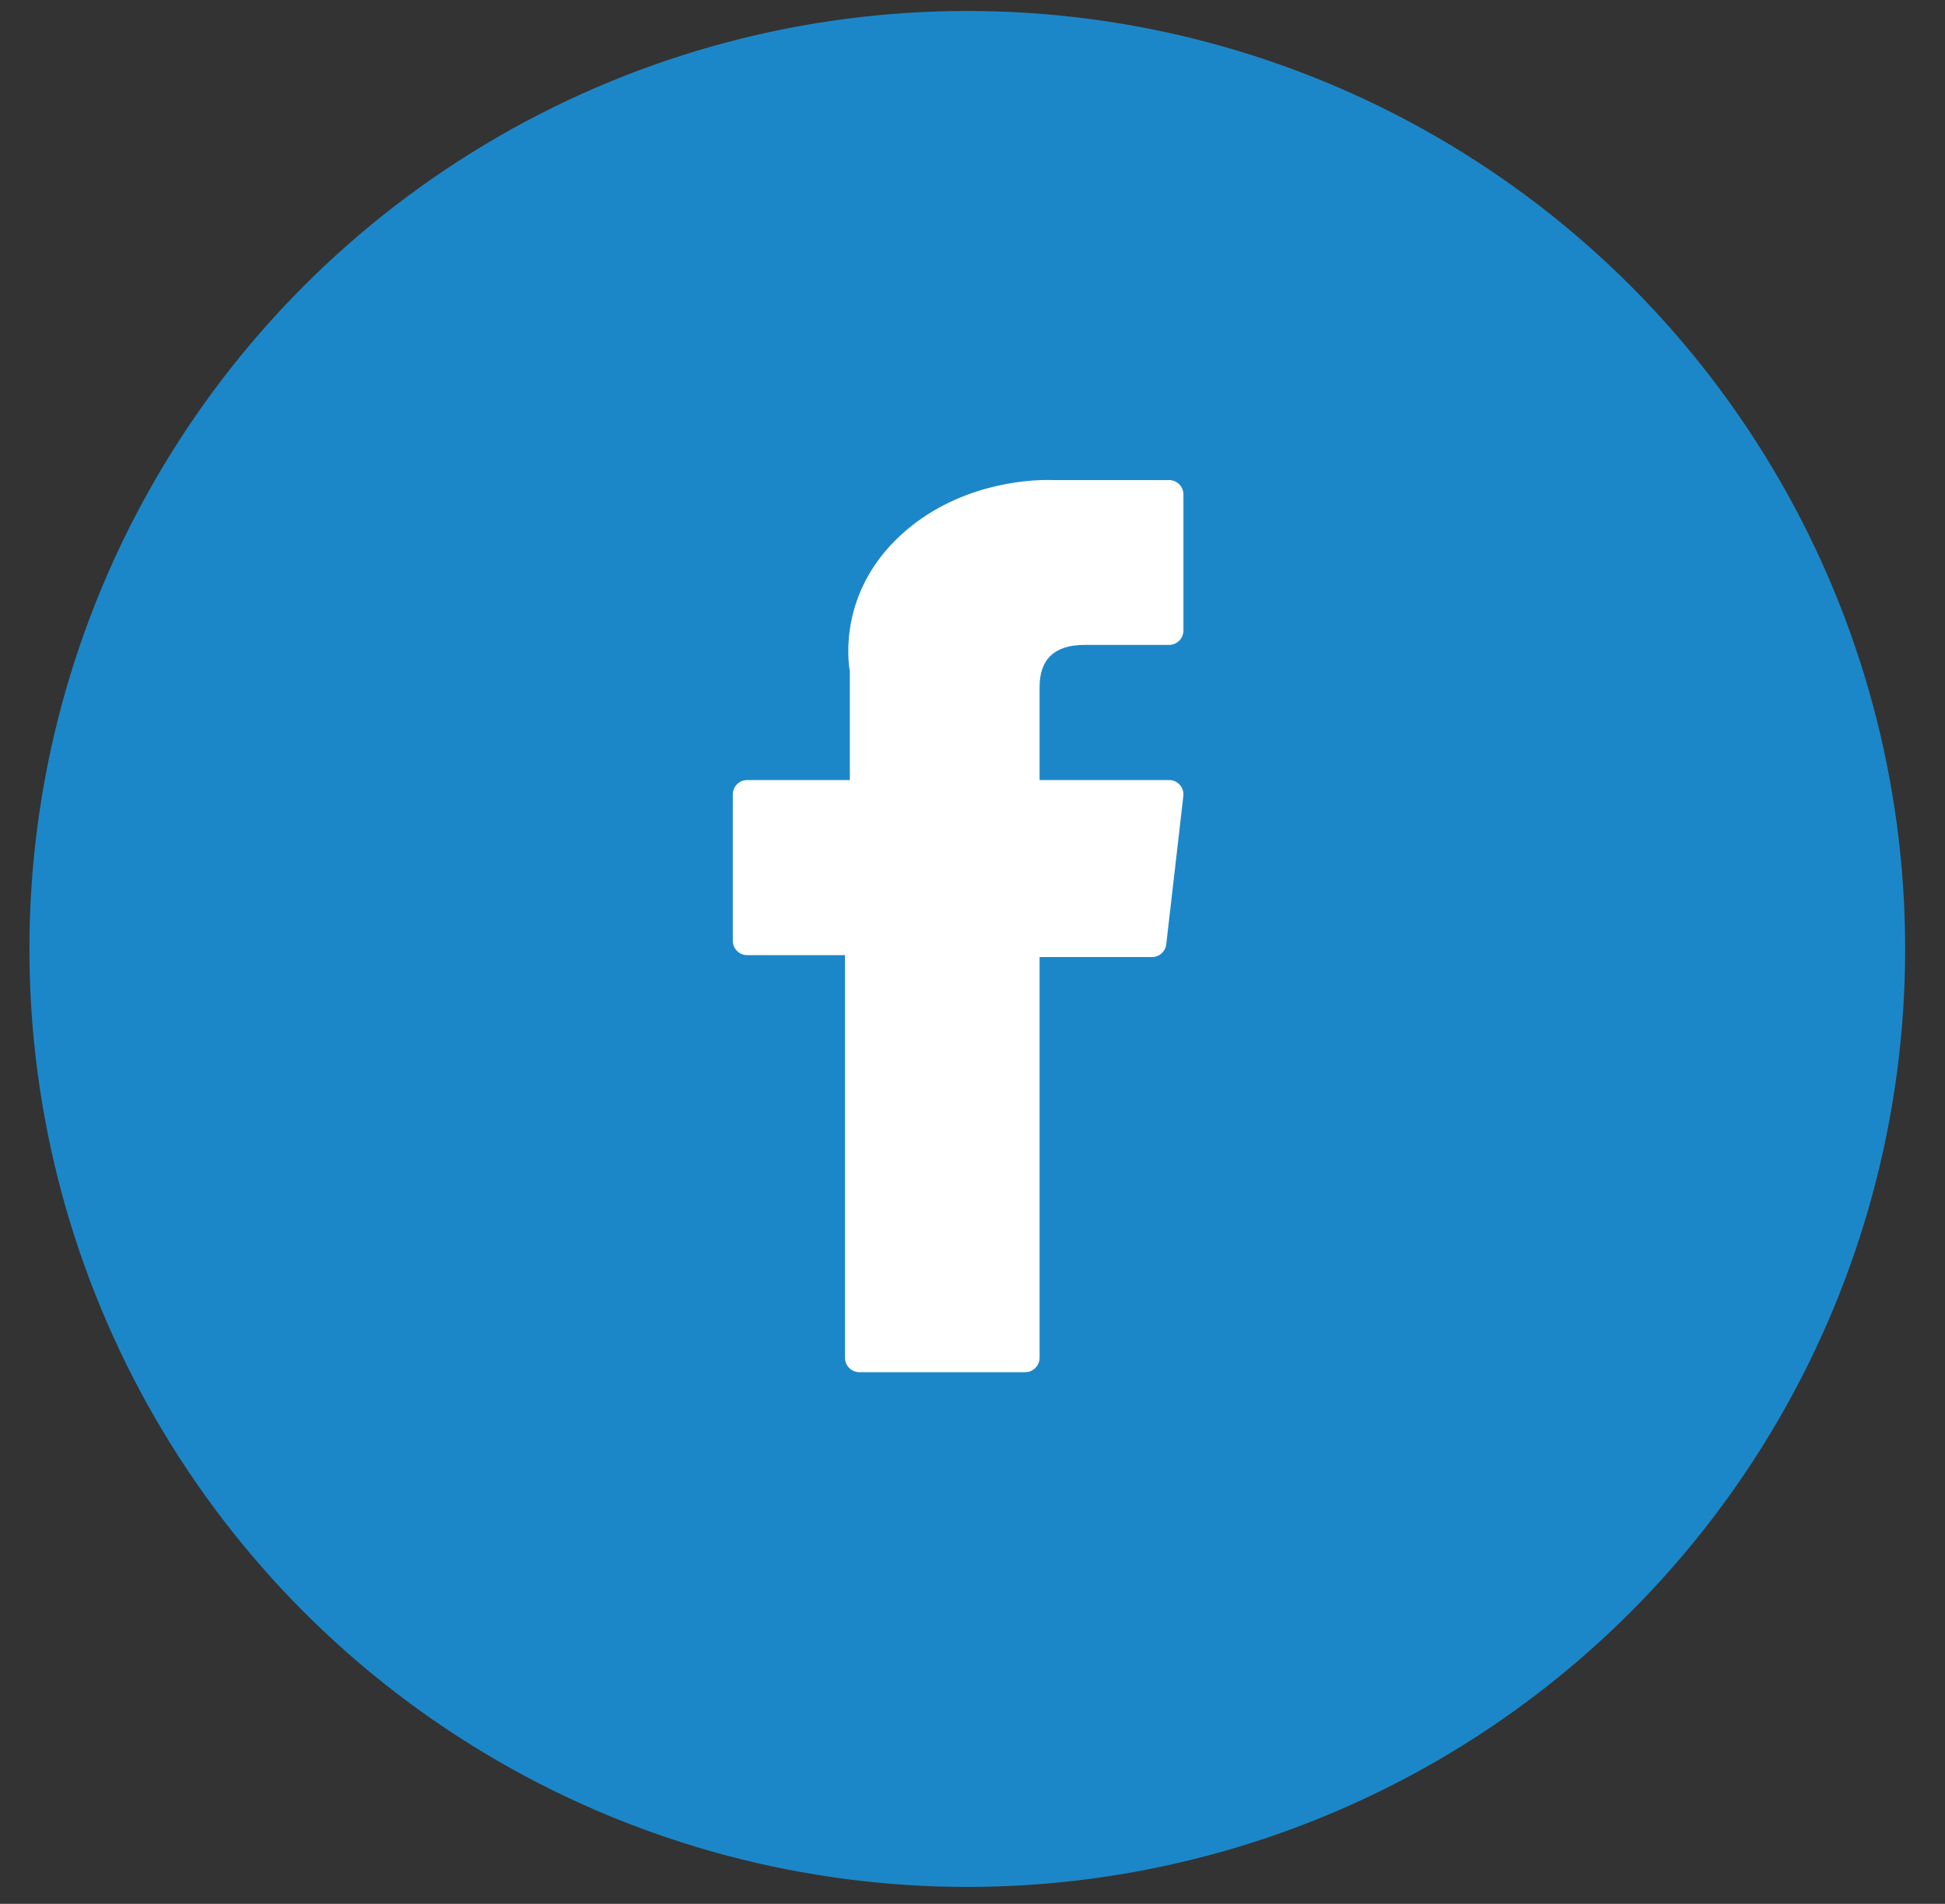
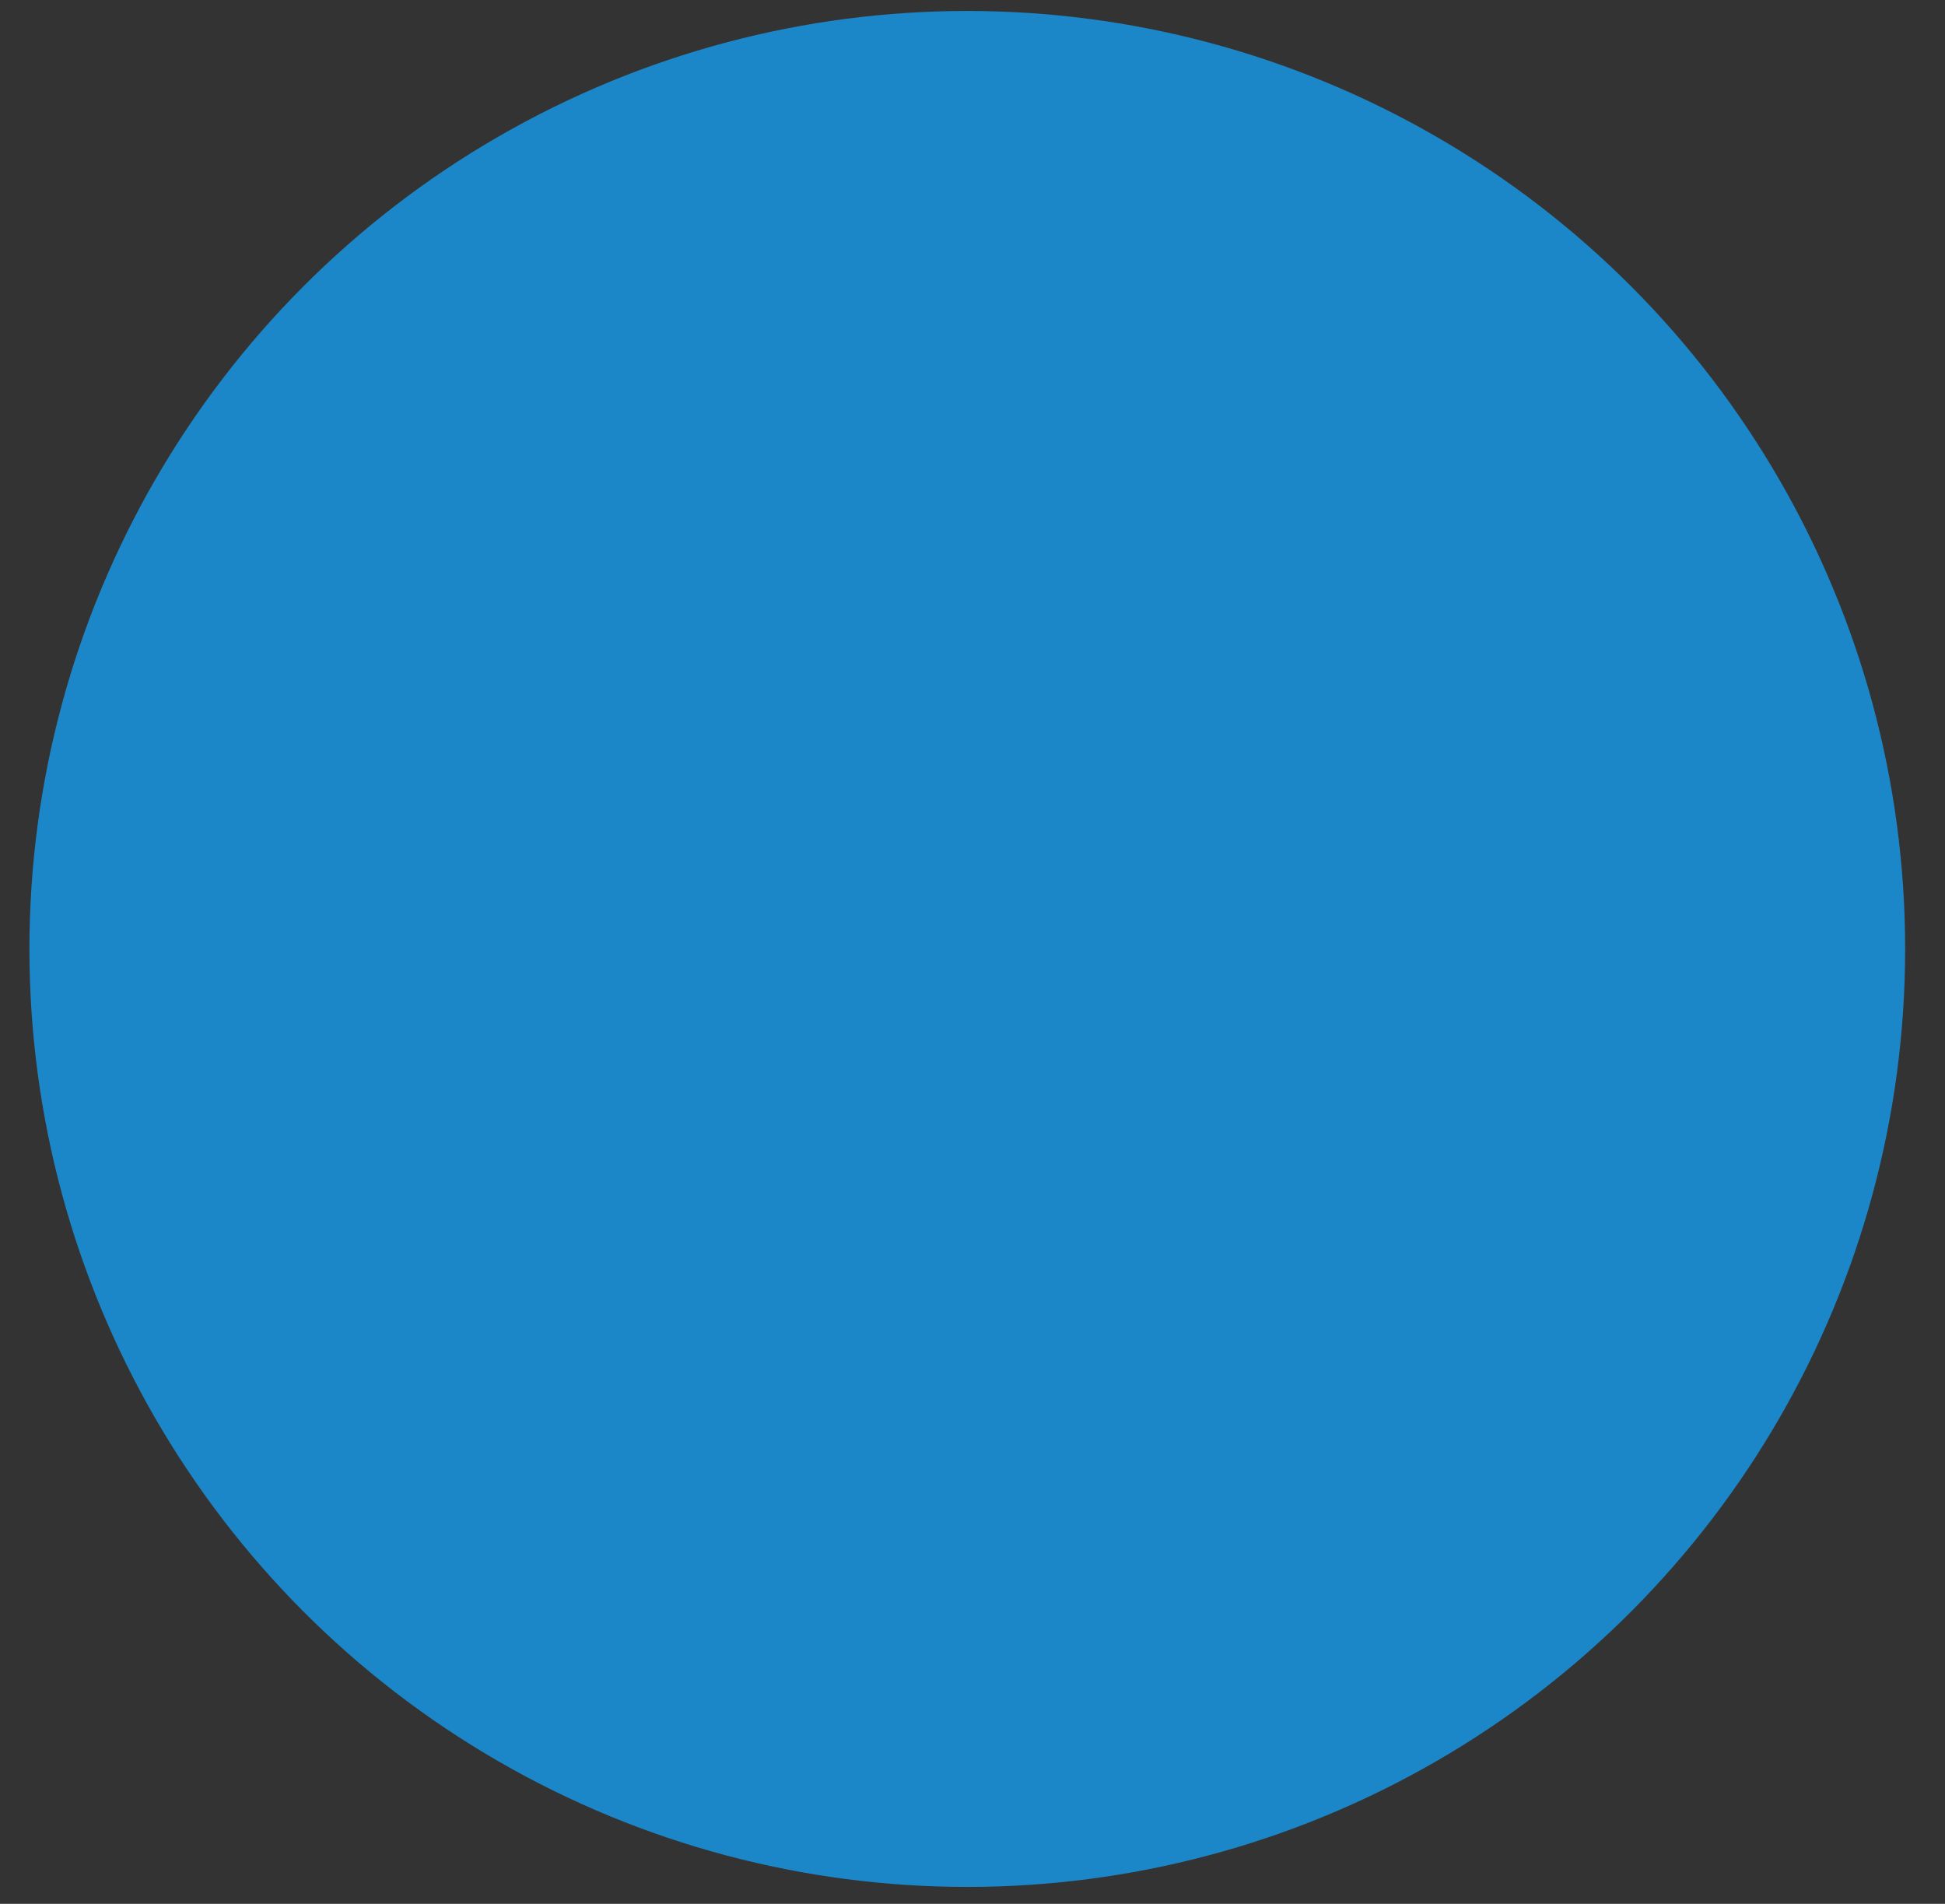
<svg xmlns="http://www.w3.org/2000/svg" width="47" height="46" viewBox="0 0 47 46" fill="none">
  <rect x="0" y="0" width="47" height="46" fill="#333333" stroke="none" />
  <circle cx="23.374" cy="22.928" r="22.663" fill="#1C87C8" />
-   <path d="M18.056 23.078H20.419V32.806C20.419 32.998 20.574 33.154 20.766 33.154H24.773C24.965 33.154 25.121 32.998 25.121 32.806V23.124H27.837C28.014 23.124 28.162 22.991 28.182 22.816L28.595 19.234C28.606 19.136 28.575 19.037 28.509 18.963C28.443 18.889 28.349 18.847 28.25 18.847H25.121V16.602C25.121 15.925 25.485 15.582 26.204 15.582C26.306 15.582 28.25 15.582 28.25 15.582C28.442 15.582 28.597 15.426 28.597 15.234V11.947C28.597 11.755 28.442 11.599 28.25 11.599H25.43C25.41 11.598 25.366 11.597 25.301 11.597C24.812 11.597 23.111 11.693 21.768 12.928C20.28 14.298 20.487 15.937 20.536 16.222V18.847H18.056C17.864 18.847 17.708 19.003 17.708 19.195V22.73C17.708 22.922 17.864 23.078 18.056 23.078Z" fill="white" />
</svg>